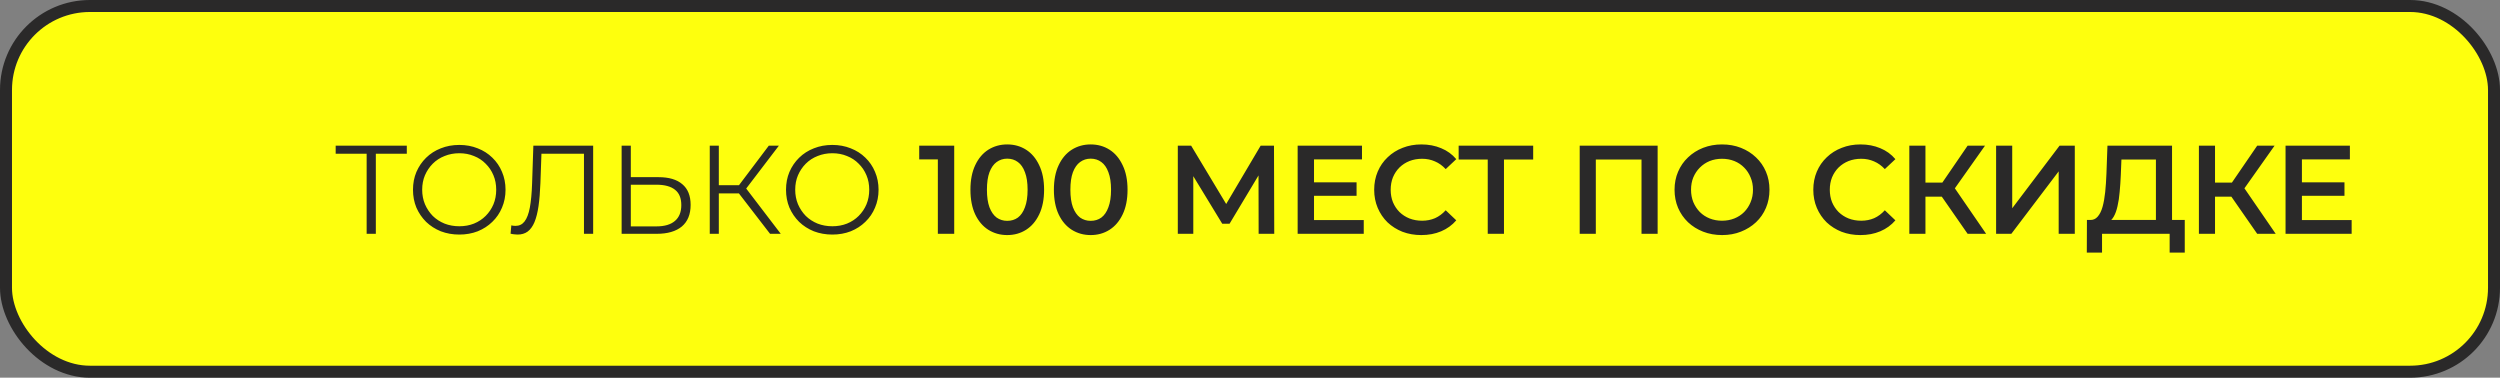
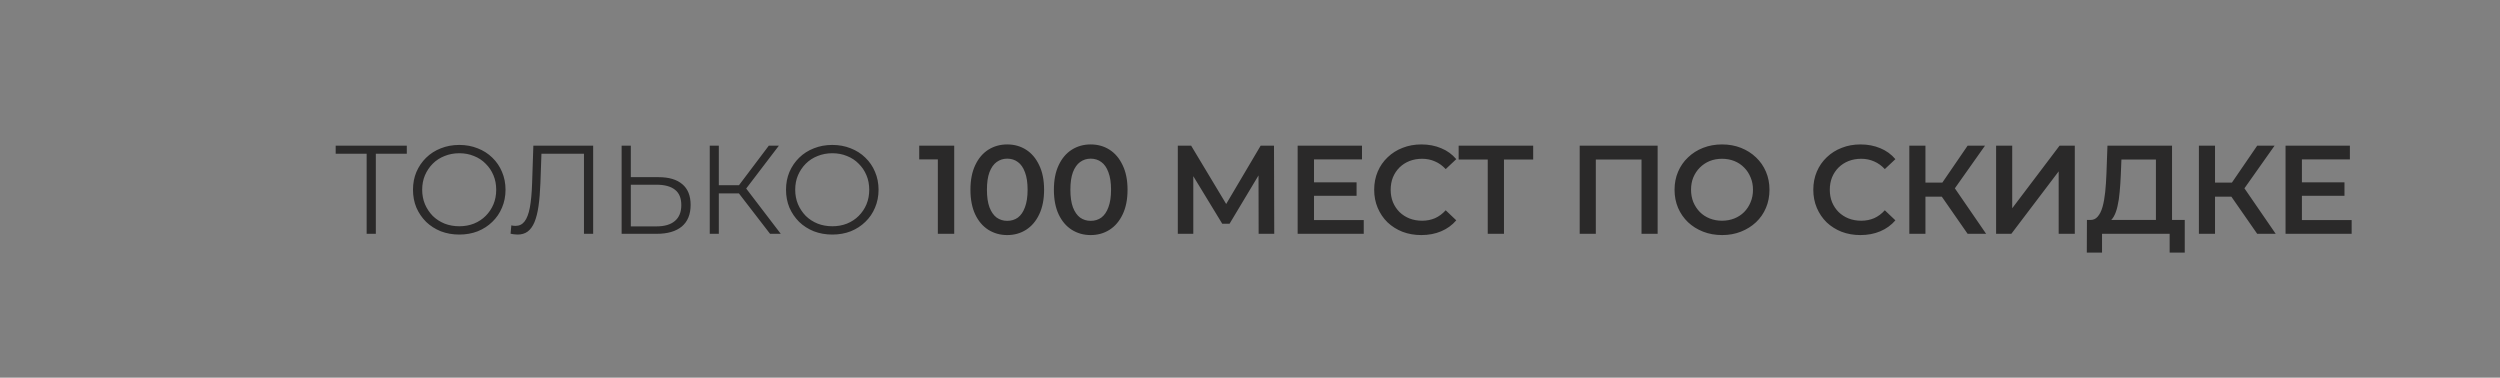
<svg xmlns="http://www.w3.org/2000/svg" width="417" height="63" viewBox="0 0 417 63" fill="none">
  <rect x="0" y="0" width="417" height="63" fill="#808080" stroke="none" />
-   <rect x="1" y="1" width="415" height="61" rx="14" fill="#FEFF0D" stroke="#2A2929" stroke-width="2" />
  <path d="M61.156 39V25.224L61.576 25.644H55.99V24.3H67.855V25.644H62.29L62.689 25.224V39H61.156ZM76.615 39.126C75.509 39.126 74.48 38.944 73.528 38.58C72.59 38.202 71.771 37.677 71.071 37.005C70.385 36.319 69.846 35.528 69.454 34.632C69.076 33.722 68.887 32.728 68.887 31.65C68.887 30.572 69.076 29.585 69.454 28.689C69.846 27.779 70.385 26.988 71.071 26.316C71.771 25.63 72.59 25.105 73.528 24.741C74.466 24.363 75.495 24.174 76.615 24.174C77.721 24.174 78.743 24.363 79.681 24.741C80.619 25.105 81.431 25.623 82.117 26.295C82.817 26.967 83.356 27.758 83.734 28.668C84.126 29.578 84.322 30.572 84.322 31.65C84.322 32.728 84.126 33.722 83.734 34.632C83.356 35.542 82.817 36.333 82.117 37.005C81.431 37.677 80.619 38.202 79.681 38.58C78.743 38.944 77.721 39.126 76.615 39.126ZM76.615 37.74C77.497 37.74 78.309 37.593 79.051 37.299C79.807 36.991 80.458 36.564 81.004 36.018C81.564 35.458 81.998 34.814 82.306 34.086C82.614 33.344 82.768 32.532 82.768 31.65C82.768 30.768 82.614 29.963 82.306 29.235C81.998 28.493 81.564 27.849 81.004 27.303C80.458 26.743 79.807 26.316 79.051 26.022C78.309 25.714 77.497 25.56 76.615 25.56C75.733 25.56 74.914 25.714 74.158 26.022C73.402 26.316 72.744 26.743 72.184 27.303C71.638 27.849 71.204 28.493 70.882 29.235C70.574 29.963 70.42 30.768 70.42 31.65C70.42 32.518 70.574 33.323 70.882 34.065C71.204 34.807 71.638 35.458 72.184 36.018C72.744 36.564 73.402 36.991 74.158 37.299C74.914 37.593 75.733 37.74 76.615 37.74ZM86.339 39.126C86.143 39.126 85.954 39.112 85.772 39.084C85.59 39.07 85.387 39.035 85.163 38.979L85.289 37.593C85.527 37.649 85.758 37.677 85.982 37.677C86.612 37.677 87.116 37.432 87.494 36.942C87.886 36.438 88.18 35.668 88.376 34.632C88.572 33.582 88.698 32.238 88.754 30.6L88.964 24.3H98.939V39H97.406V25.224L97.805 25.644H89.951L90.329 25.203L90.14 30.558C90.084 32.028 89.979 33.302 89.825 34.38C89.671 35.444 89.447 36.333 89.153 37.047C88.859 37.747 88.481 38.272 88.019 38.622C87.557 38.958 86.997 39.126 86.339 39.126ZM109.841 29.55C111.577 29.55 112.9 29.942 113.81 30.726C114.734 31.496 115.196 32.644 115.196 34.17C115.196 35.752 114.706 36.956 113.726 37.782C112.746 38.594 111.346 39 109.526 39H103.688V24.3H105.221V29.55H109.841ZM109.484 37.761C110.842 37.761 111.871 37.46 112.571 36.858C113.285 36.256 113.642 35.374 113.642 34.212C113.642 33.05 113.292 32.196 112.592 31.65C111.892 31.09 110.856 30.81 109.484 30.81H105.221V37.761H109.484ZM128.446 39L122.797 31.671L124.057 30.915L130.231 39H128.446ZM118.387 39V24.3H119.899V39H118.387ZM119.437 32.259V30.894H124.036V32.259H119.437ZM124.183 31.818L122.755 31.566L128.236 24.3H129.916L124.183 31.818ZM138.836 39.126C137.73 39.126 136.701 38.944 135.749 38.58C134.811 38.202 133.992 37.677 133.292 37.005C132.606 36.319 132.067 35.528 131.675 34.632C131.297 33.722 131.108 32.728 131.108 31.65C131.108 30.572 131.297 29.585 131.675 28.689C132.067 27.779 132.606 26.988 133.292 26.316C133.992 25.63 134.811 25.105 135.749 24.741C136.687 24.363 137.716 24.174 138.836 24.174C139.942 24.174 140.964 24.363 141.902 24.741C142.84 25.105 143.652 25.623 144.338 26.295C145.038 26.967 145.577 27.758 145.955 28.668C146.347 29.578 146.543 30.572 146.543 31.65C146.543 32.728 146.347 33.722 145.955 34.632C145.577 35.542 145.038 36.333 144.338 37.005C143.652 37.677 142.84 38.202 141.902 38.58C140.964 38.944 139.942 39.126 138.836 39.126ZM138.836 37.74C139.718 37.74 140.53 37.593 141.272 37.299C142.028 36.991 142.679 36.564 143.225 36.018C143.785 35.458 144.219 34.814 144.527 34.086C144.835 33.344 144.989 32.532 144.989 31.65C144.989 30.768 144.835 29.963 144.527 29.235C144.219 28.493 143.785 27.849 143.225 27.303C142.679 26.743 142.028 26.316 141.272 26.022C140.53 25.714 139.718 25.56 138.836 25.56C137.954 25.56 137.135 25.714 136.379 26.022C135.623 26.316 134.965 26.743 134.405 27.303C133.859 27.849 133.425 28.493 133.103 29.235C132.795 29.963 132.641 30.768 132.641 31.65C132.641 32.518 132.795 33.323 133.103 34.065C133.425 34.807 133.859 35.458 134.405 36.018C134.965 36.564 135.623 36.991 136.379 37.299C137.135 37.593 137.954 37.74 138.836 37.74ZM156.433 39V25.35L157.63 26.589H153.325V24.3H159.163V39H156.433ZM168.001 39.21C166.839 39.21 165.789 38.916 164.851 38.328C163.927 37.74 163.199 36.886 162.667 35.766C162.135 34.632 161.869 33.26 161.869 31.65C161.869 30.04 162.135 28.675 162.667 27.555C163.199 26.421 163.927 25.56 164.851 24.972C165.789 24.384 166.839 24.09 168.001 24.09C169.177 24.09 170.227 24.384 171.151 24.972C172.075 25.56 172.803 26.421 173.335 27.555C173.881 28.675 174.154 30.04 174.154 31.65C174.154 33.26 173.881 34.632 173.335 35.766C172.803 36.886 172.075 37.74 171.151 38.328C170.227 38.916 169.177 39.21 168.001 39.21ZM168.001 36.837C168.687 36.837 169.282 36.655 169.786 36.291C170.29 35.913 170.682 35.339 170.962 34.569C171.256 33.799 171.403 32.826 171.403 31.65C171.403 30.46 171.256 29.487 170.962 28.731C170.682 27.961 170.29 27.394 169.786 27.03C169.282 26.652 168.687 26.463 168.001 26.463C167.343 26.463 166.755 26.652 166.237 27.03C165.733 27.394 165.334 27.961 165.04 28.731C164.76 29.487 164.62 30.46 164.62 31.65C164.62 32.826 164.76 33.799 165.04 34.569C165.334 35.339 165.733 35.913 166.237 36.291C166.755 36.655 167.343 36.837 168.001 36.837ZM181.921 39.21C180.759 39.21 179.709 38.916 178.771 38.328C177.847 37.74 177.119 36.886 176.587 35.766C176.055 34.632 175.789 33.26 175.789 31.65C175.789 30.04 176.055 28.675 176.587 27.555C177.119 26.421 177.847 25.56 178.771 24.972C179.709 24.384 180.759 24.09 181.921 24.09C183.097 24.09 184.147 24.384 185.071 24.972C185.995 25.56 186.723 26.421 187.255 27.555C187.801 28.675 188.074 30.04 188.074 31.65C188.074 33.26 187.801 34.632 187.255 35.766C186.723 36.886 185.995 37.74 185.071 38.328C184.147 38.916 183.097 39.21 181.921 39.21ZM181.921 36.837C182.607 36.837 183.202 36.655 183.706 36.291C184.21 35.913 184.602 35.339 184.882 34.569C185.176 33.799 185.323 32.826 185.323 31.65C185.323 30.46 185.176 29.487 184.882 28.731C184.602 27.961 184.21 27.394 183.706 27.03C183.202 26.652 182.607 26.463 181.921 26.463C181.263 26.463 180.675 26.652 180.157 27.03C179.653 27.394 179.254 27.961 178.96 28.731C178.68 29.487 178.54 30.46 178.54 31.65C178.54 32.826 178.68 33.799 178.96 34.569C179.254 35.339 179.653 35.913 180.157 36.291C180.675 36.655 181.263 36.837 181.921 36.837ZM196.458 39V24.3H198.684L205.131 35.031H203.934L210.276 24.3H212.502L212.544 39H209.94L209.919 28.353H210.465L205.089 37.32H203.871L198.411 28.353H199.041V39H196.458ZM218.968 30.411H226.276V32.658H218.968V30.411ZM219.178 36.711H227.473V39H216.448V24.3H227.179V26.589H219.178V36.711ZM237.068 39.21C235.948 39.21 234.905 39.028 233.939 38.664C232.987 38.286 232.154 37.761 231.44 37.089C230.74 36.403 230.194 35.598 229.802 34.674C229.41 33.75 229.214 32.742 229.214 31.65C229.214 30.558 229.41 29.55 229.802 28.626C230.194 27.702 230.747 26.904 231.461 26.232C232.175 25.546 233.008 25.021 233.96 24.657C234.912 24.279 235.955 24.09 237.089 24.09C238.293 24.09 239.392 24.3 240.386 24.72C241.38 25.126 242.22 25.735 242.906 26.547L241.142 28.206C240.61 27.632 240.015 27.205 239.357 26.925C238.699 26.631 237.985 26.484 237.215 26.484C236.445 26.484 235.738 26.61 235.094 26.862C234.464 27.114 233.911 27.471 233.435 27.933C232.973 28.395 232.609 28.941 232.343 29.571C232.091 30.201 231.965 30.894 231.965 31.65C231.965 32.406 232.091 33.099 232.343 33.729C232.609 34.359 232.973 34.905 233.435 35.367C233.911 35.829 234.464 36.186 235.094 36.438C235.738 36.69 236.445 36.816 237.215 36.816C237.985 36.816 238.699 36.676 239.357 36.396C240.015 36.102 240.61 35.661 241.142 35.073L242.906 36.753C242.22 37.551 241.38 38.16 240.386 38.58C239.392 39 238.286 39.21 237.068 39.21ZM248.154 39V25.938L248.805 26.61H243.303V24.3H255.735V26.61H250.233L250.863 25.938V39H248.154ZM263.494 39V24.3H276.493V39H273.805V25.938L274.435 26.61H265.552L266.182 25.938V39H263.494ZM287.253 39.21C286.105 39.21 285.048 39.021 284.082 38.643C283.116 38.265 282.276 37.74 281.562 37.068C280.848 36.382 280.295 35.584 279.903 34.674C279.511 33.75 279.315 32.742 279.315 31.65C279.315 30.558 279.511 29.557 279.903 28.647C280.295 27.723 280.848 26.925 281.562 26.253C282.276 25.567 283.116 25.035 284.082 24.657C285.048 24.279 286.098 24.09 287.232 24.09C288.38 24.09 289.43 24.279 290.382 24.657C291.348 25.035 292.188 25.567 292.902 26.253C293.616 26.925 294.169 27.723 294.561 28.647C294.953 29.557 295.149 30.558 295.149 31.65C295.149 32.742 294.953 33.75 294.561 34.674C294.169 35.598 293.616 36.396 292.902 37.068C292.188 37.74 291.348 38.265 290.382 38.643C289.43 39.021 288.387 39.21 287.253 39.21ZM287.232 36.816C287.974 36.816 288.66 36.69 289.29 36.438C289.92 36.186 290.466 35.829 290.928 35.367C291.39 34.891 291.747 34.345 291.999 33.729C292.265 33.099 292.398 32.406 292.398 31.65C292.398 30.894 292.265 30.208 291.999 29.592C291.747 28.962 291.39 28.416 290.928 27.954C290.466 27.478 289.92 27.114 289.29 26.862C288.66 26.61 287.974 26.484 287.232 26.484C286.49 26.484 285.804 26.61 285.174 26.862C284.558 27.114 284.012 27.478 283.536 27.954C283.074 28.416 282.71 28.962 282.444 29.592C282.192 30.208 282.066 30.894 282.066 31.65C282.066 32.392 282.192 33.078 282.444 33.708C282.71 34.338 283.074 34.891 283.536 35.367C283.998 35.829 284.544 36.186 285.174 36.438C285.804 36.69 286.49 36.816 287.232 36.816ZM310.313 39.21C309.193 39.21 308.15 39.028 307.184 38.664C306.232 38.286 305.399 37.761 304.685 37.089C303.985 36.403 303.439 35.598 303.047 34.674C302.655 33.75 302.459 32.742 302.459 31.65C302.459 30.558 302.655 29.55 303.047 28.626C303.439 27.702 303.992 26.904 304.706 26.232C305.42 25.546 306.253 25.021 307.205 24.657C308.157 24.279 309.2 24.09 310.334 24.09C311.538 24.09 312.637 24.3 313.631 24.72C314.625 25.126 315.465 25.735 316.151 26.547L314.387 28.206C313.855 27.632 313.26 27.205 312.602 26.925C311.944 26.631 311.23 26.484 310.46 26.484C309.69 26.484 308.983 26.61 308.339 26.862C307.709 27.114 307.156 27.471 306.68 27.933C306.218 28.395 305.854 28.941 305.588 29.571C305.336 30.201 305.21 30.894 305.21 31.65C305.21 32.406 305.336 33.099 305.588 33.729C305.854 34.359 306.218 34.905 306.68 35.367C307.156 35.829 307.709 36.186 308.339 36.438C308.983 36.69 309.69 36.816 310.46 36.816C311.23 36.816 311.944 36.676 312.602 36.396C313.26 36.102 313.855 35.661 314.387 35.073L316.151 36.753C315.465 37.551 314.625 38.16 313.631 38.58C312.637 39 311.531 39.21 310.313 39.21ZM328.199 39L323.222 31.839L325.427 30.474L331.286 39H328.199ZM318.476 39V24.3H321.164V39H318.476ZM320.345 32.805V30.453H325.301V32.805H320.345ZM325.679 31.965L323.18 31.629L328.199 24.3H331.097L325.679 31.965ZM332.95 39V24.3H335.638V34.737L343.534 24.3H346.075V39H343.387V28.584L335.491 39H332.95ZM359.608 37.74V26.61H353.854L353.749 29.214C353.707 30.194 353.644 31.125 353.56 32.007C353.49 32.875 353.371 33.666 353.203 34.38C353.049 35.094 352.832 35.689 352.552 36.165C352.272 36.641 351.929 36.956 351.523 37.11L348.583 36.69C349.115 36.718 349.549 36.536 349.885 36.144C350.235 35.752 350.508 35.206 350.704 34.506C350.9 33.806 351.047 32.987 351.145 32.049C351.243 31.097 351.313 30.068 351.355 28.962L351.523 24.3H362.296V37.74H359.608ZM348.079 42.129L348.1 36.69H364.417V42.129H361.897V39H350.62V42.129H348.079ZM376.5 39L371.523 31.839L373.728 30.474L379.587 39H376.5ZM366.777 39V24.3H369.465V39H366.777ZM368.646 32.805V30.453H373.602V32.805H368.646ZM373.98 31.965L371.481 31.629L376.5 24.3H379.398L373.98 31.965ZM383.75 30.411H391.058V32.658H383.75V30.411ZM383.96 36.711H392.255V39H381.23V24.3H391.961V26.589H383.96V36.711Z" fill="#2A2929" />
</svg>